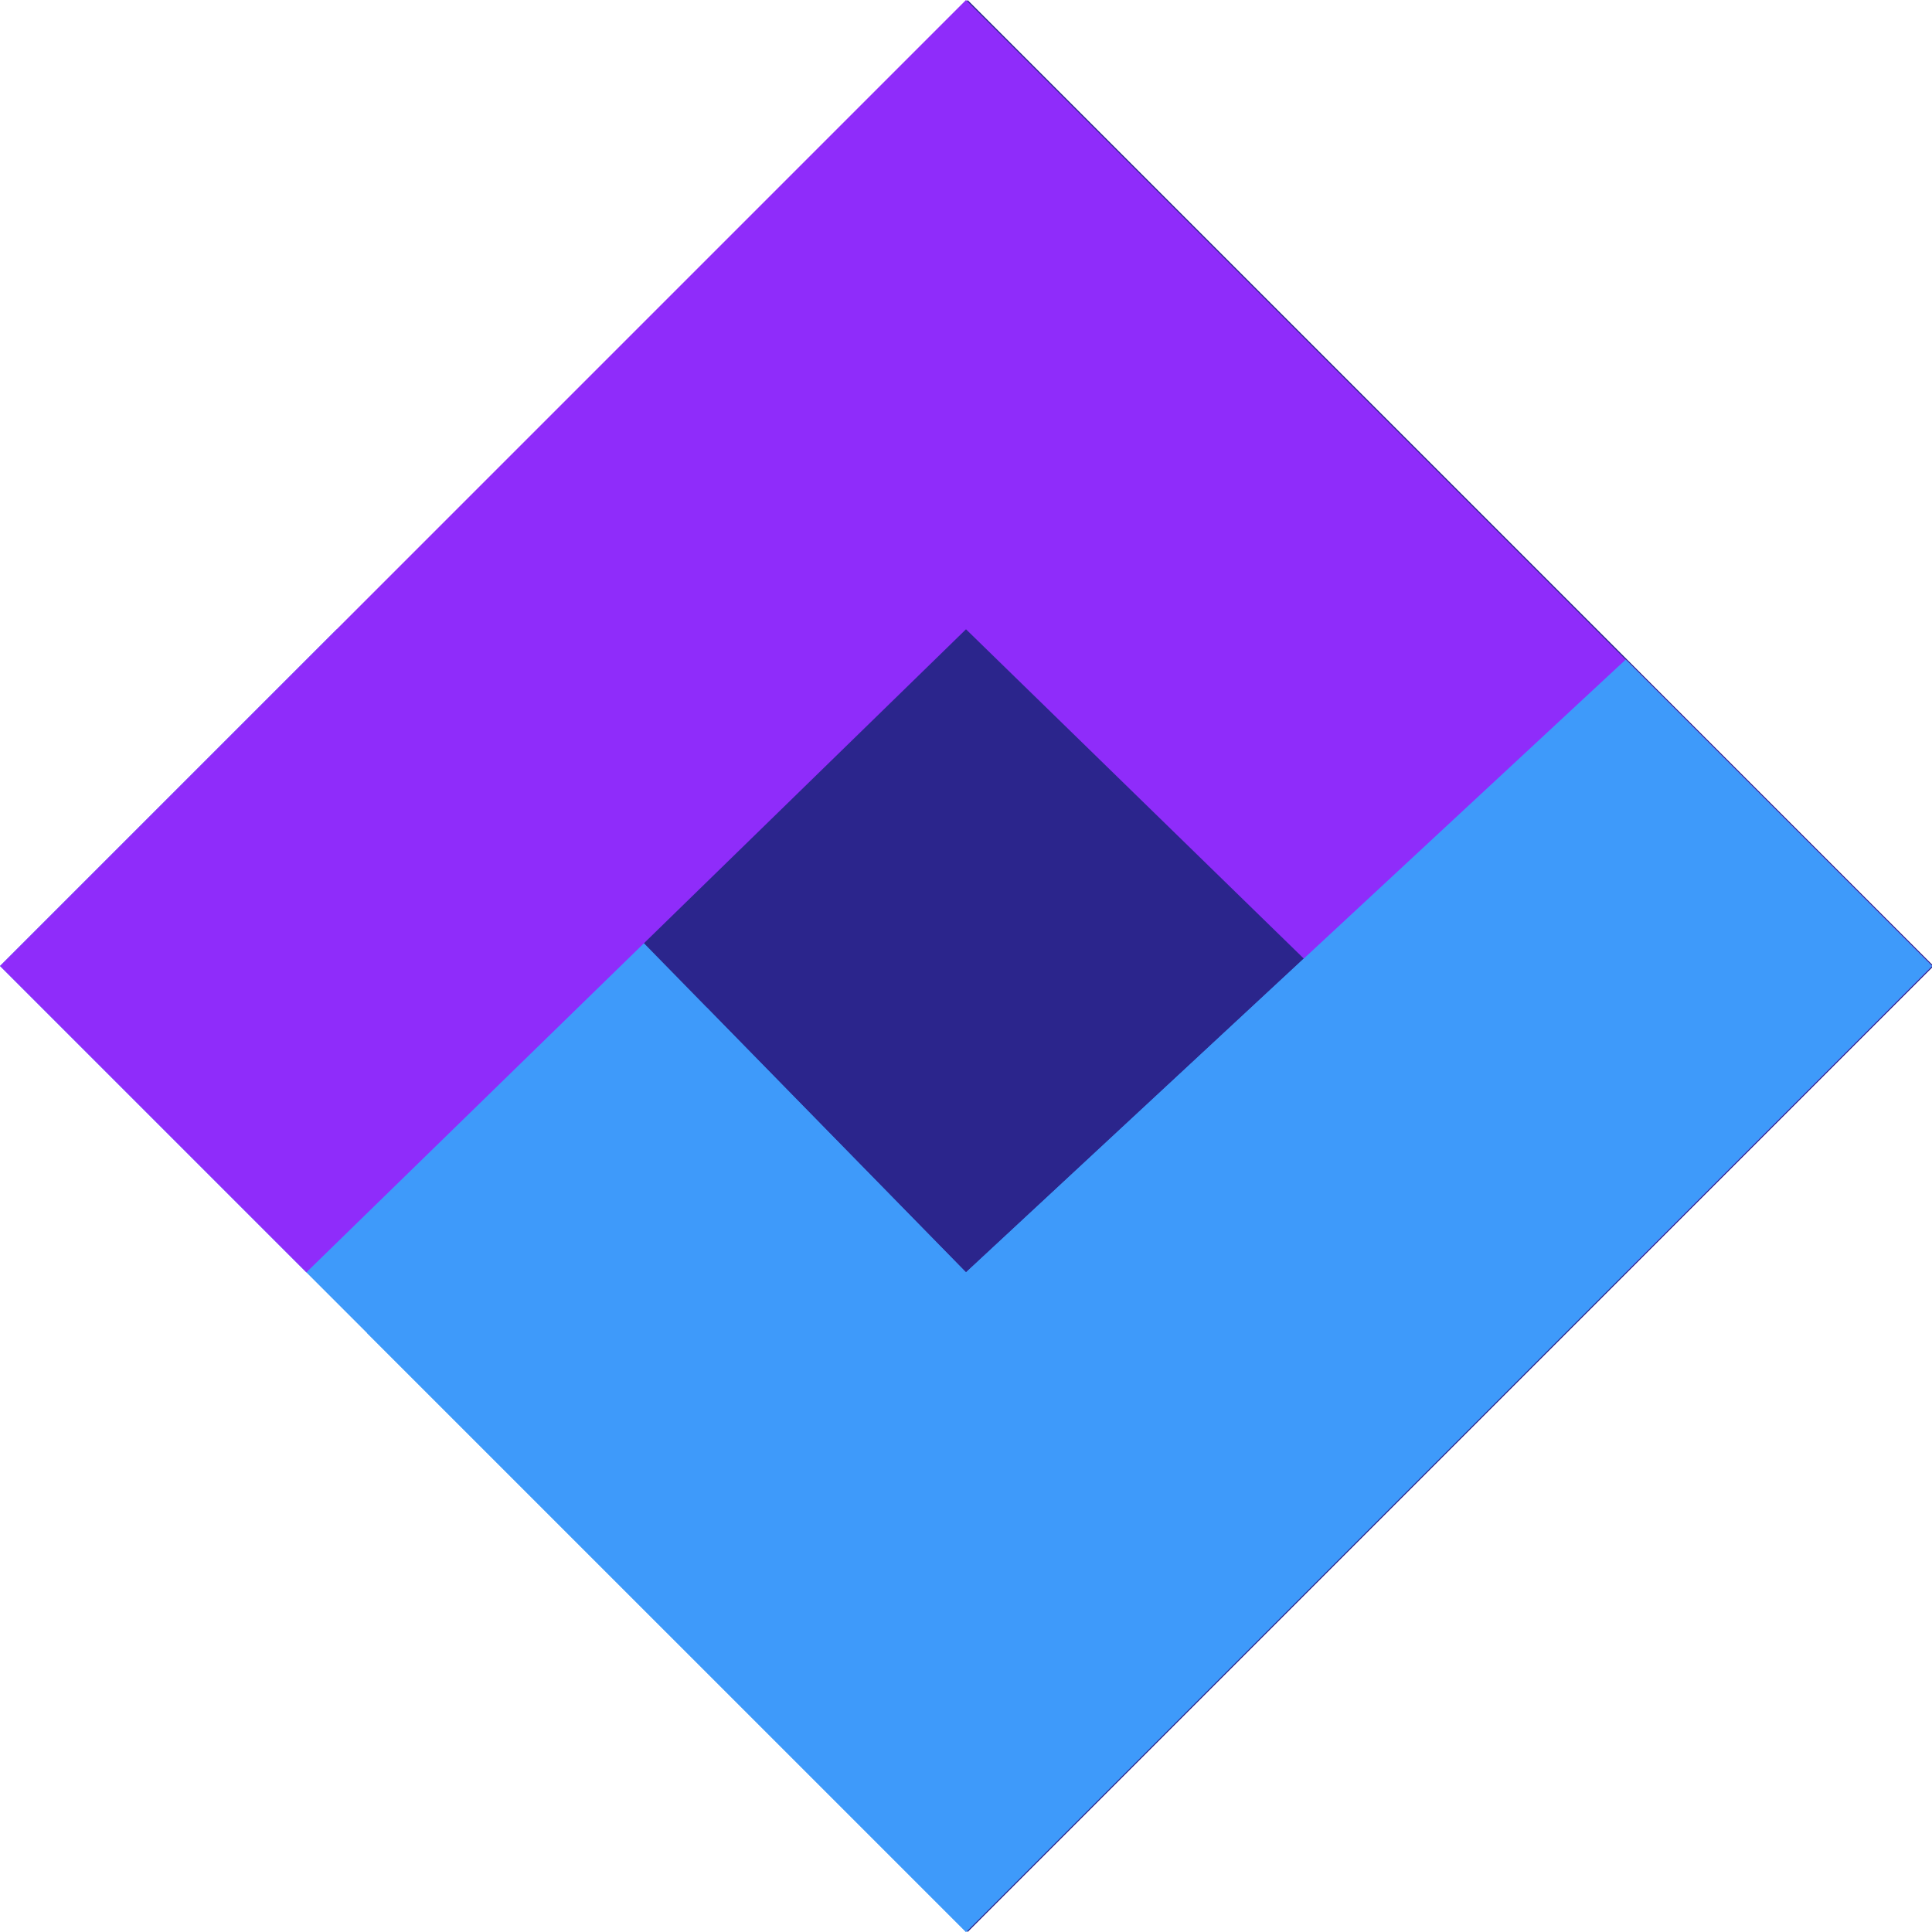
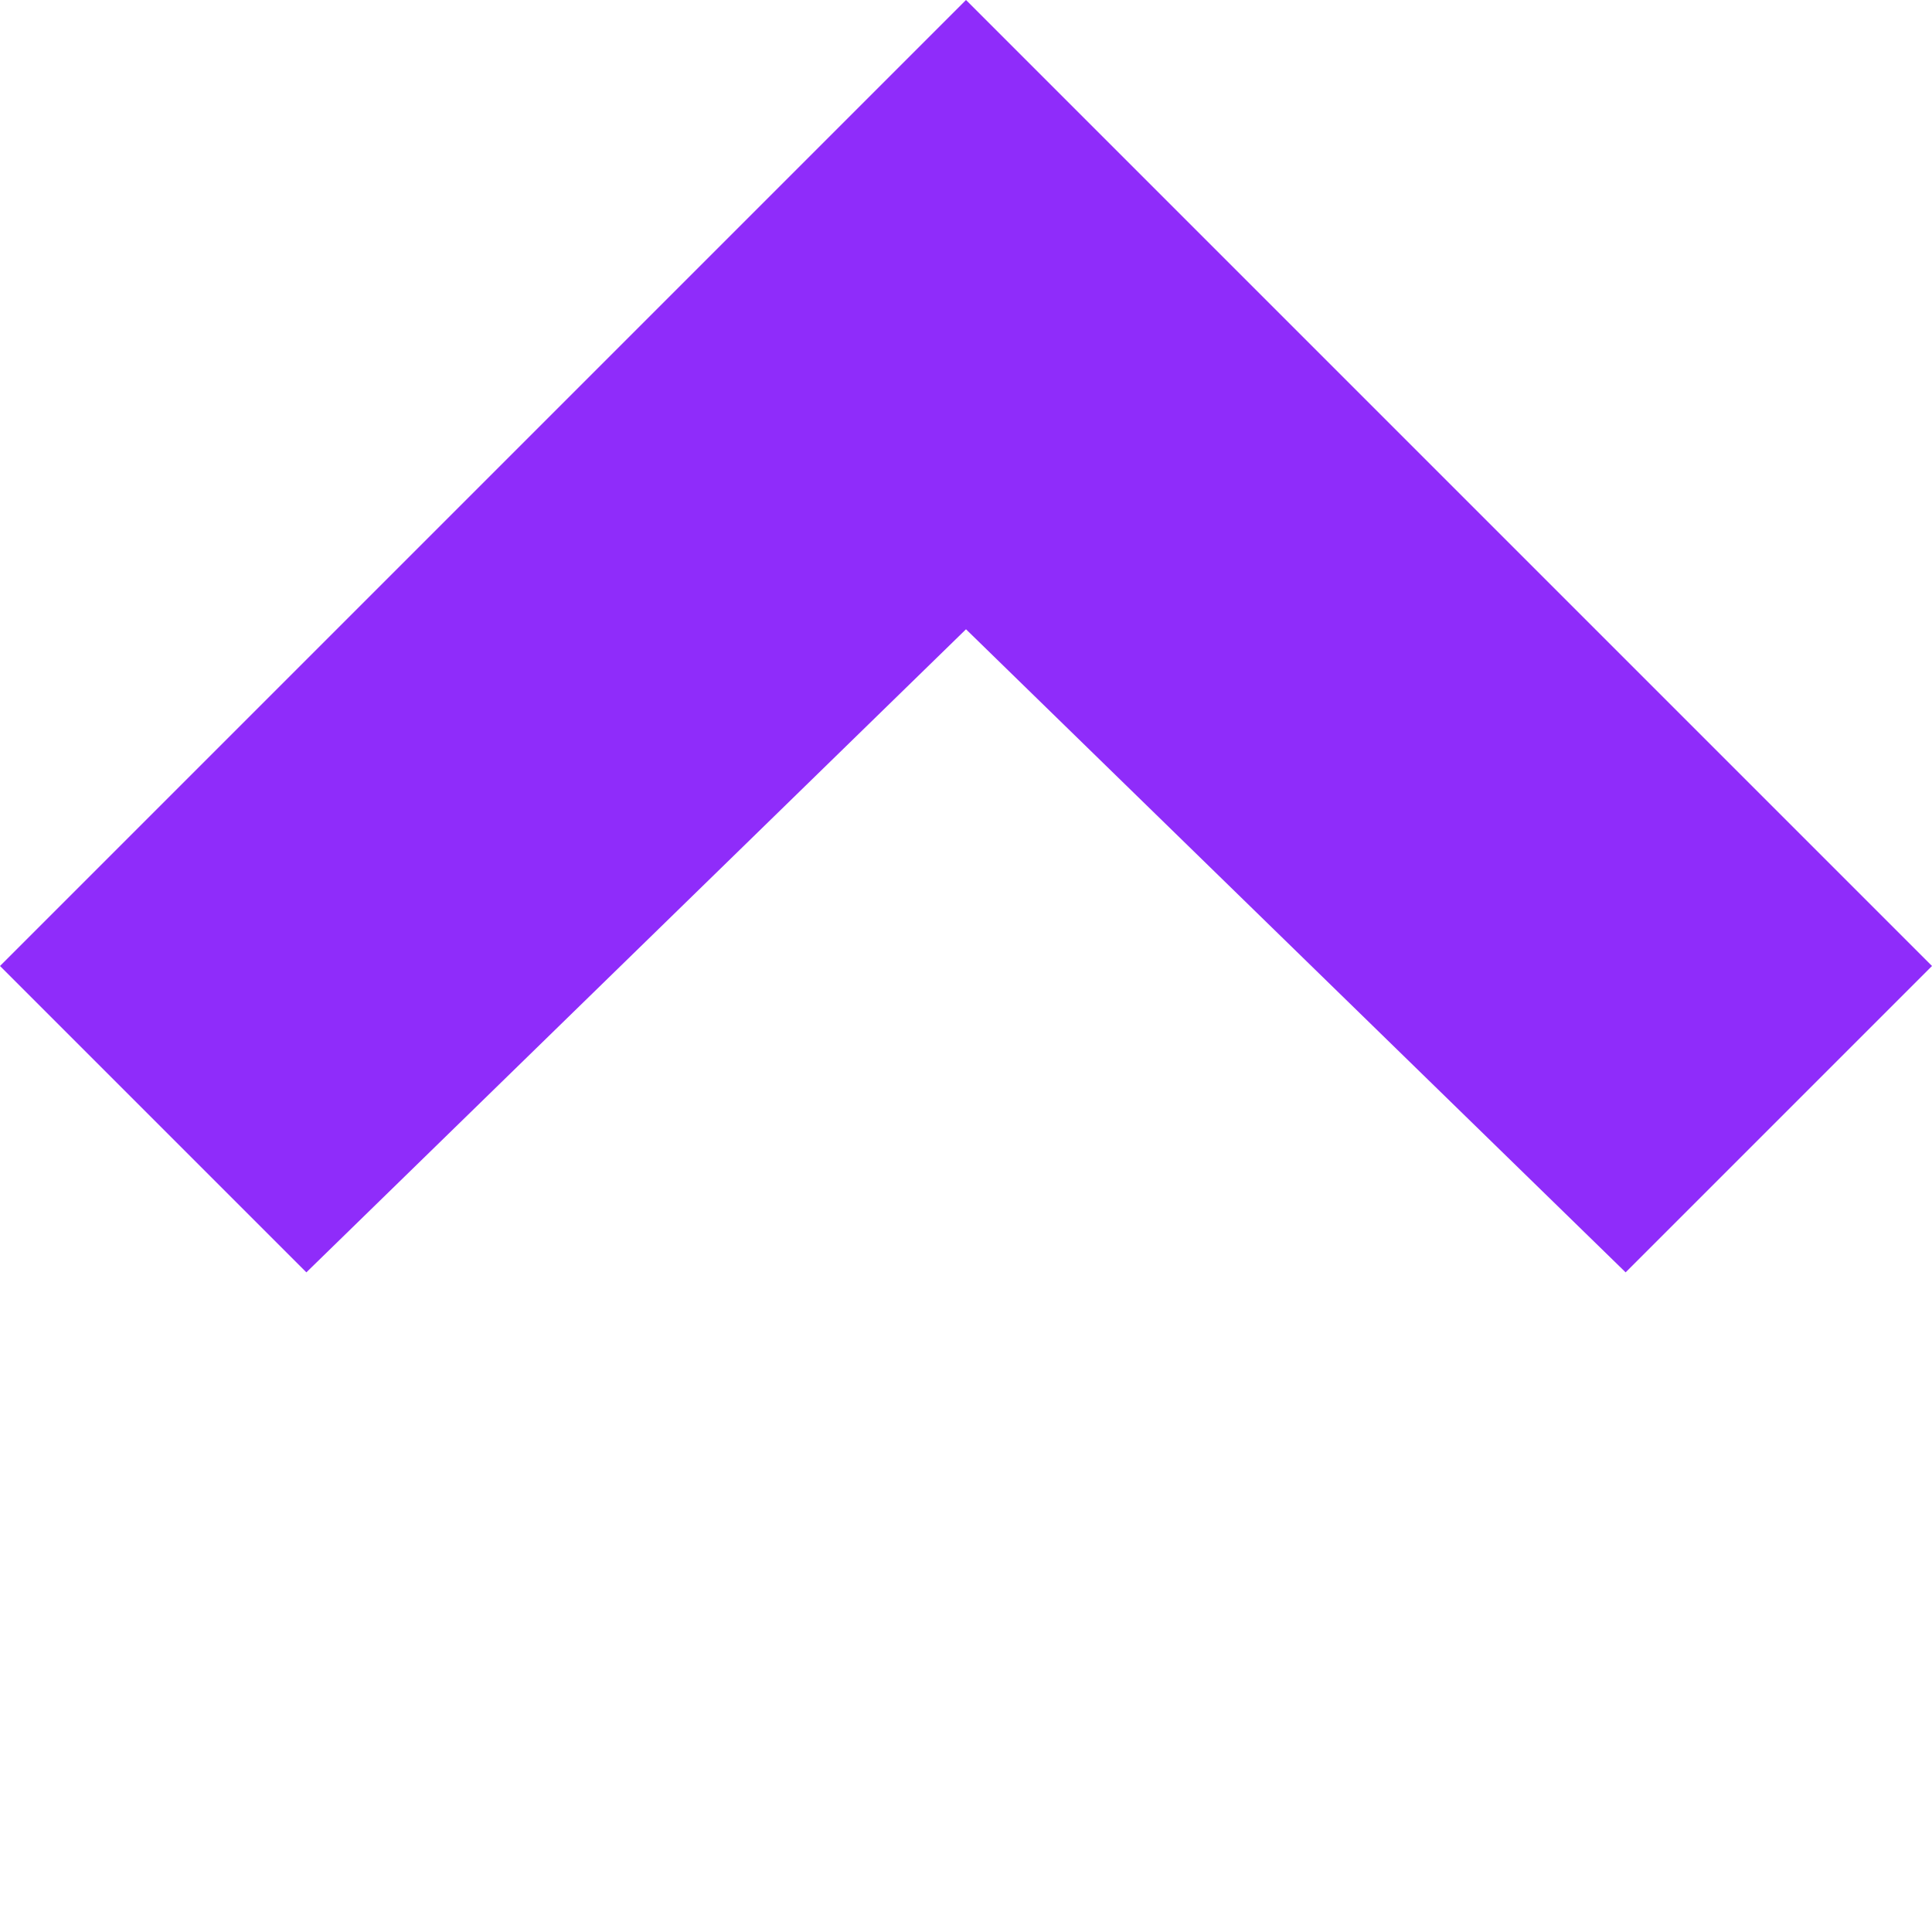
<svg xmlns="http://www.w3.org/2000/svg" xmlns:xlink="http://www.w3.org/1999/xlink" version="1.1" id="Слой_1" x="0px" y="0px" viewBox="0 0 70 70" style="enable-background:new 0 0 70 70;" xml:space="preserve">
  <style type="text/css"> .st0{fill:#2B258C;} .st1{fill:#3E9AFA;} .st2{fill:#8F2CFA;} .st3{clip-path:url(#SVGID_2_);fill:#3E9AFA;} </style>
-   <rect x="10.3" y="10.3" transform="matrix(0.707 -0.707 0.707 0.707 -14.498 35.002)" class="st0" width="49.5" height="49.5" />
-   <polygon class="st1" points="0,35 35,70 70,35 58.9,23.9 35,46.1 12.2,22.8 " />
  <polygon class="st2" points="0,35 11.1,46.1 35,22.8 58.9,46.1 70,35 35,0 " />
  <g>
    <defs>
-       <rect id="SVGID_1_" y="0" width="70" height="70" />
-     </defs>
+       </defs>
    <clipPath id="SVGID_2_">
      <use xlink:href="#SVGID_1_" style="overflow:visible;" />
    </clipPath>
-     <path class="st3" d="M58.9,23.9L35,46.1l-9.4-9.6c-1.3,6.1-6.2,10.7-12.3,11.8L35,70l35-35L58.9,23.9z" />
  </g>
</svg>